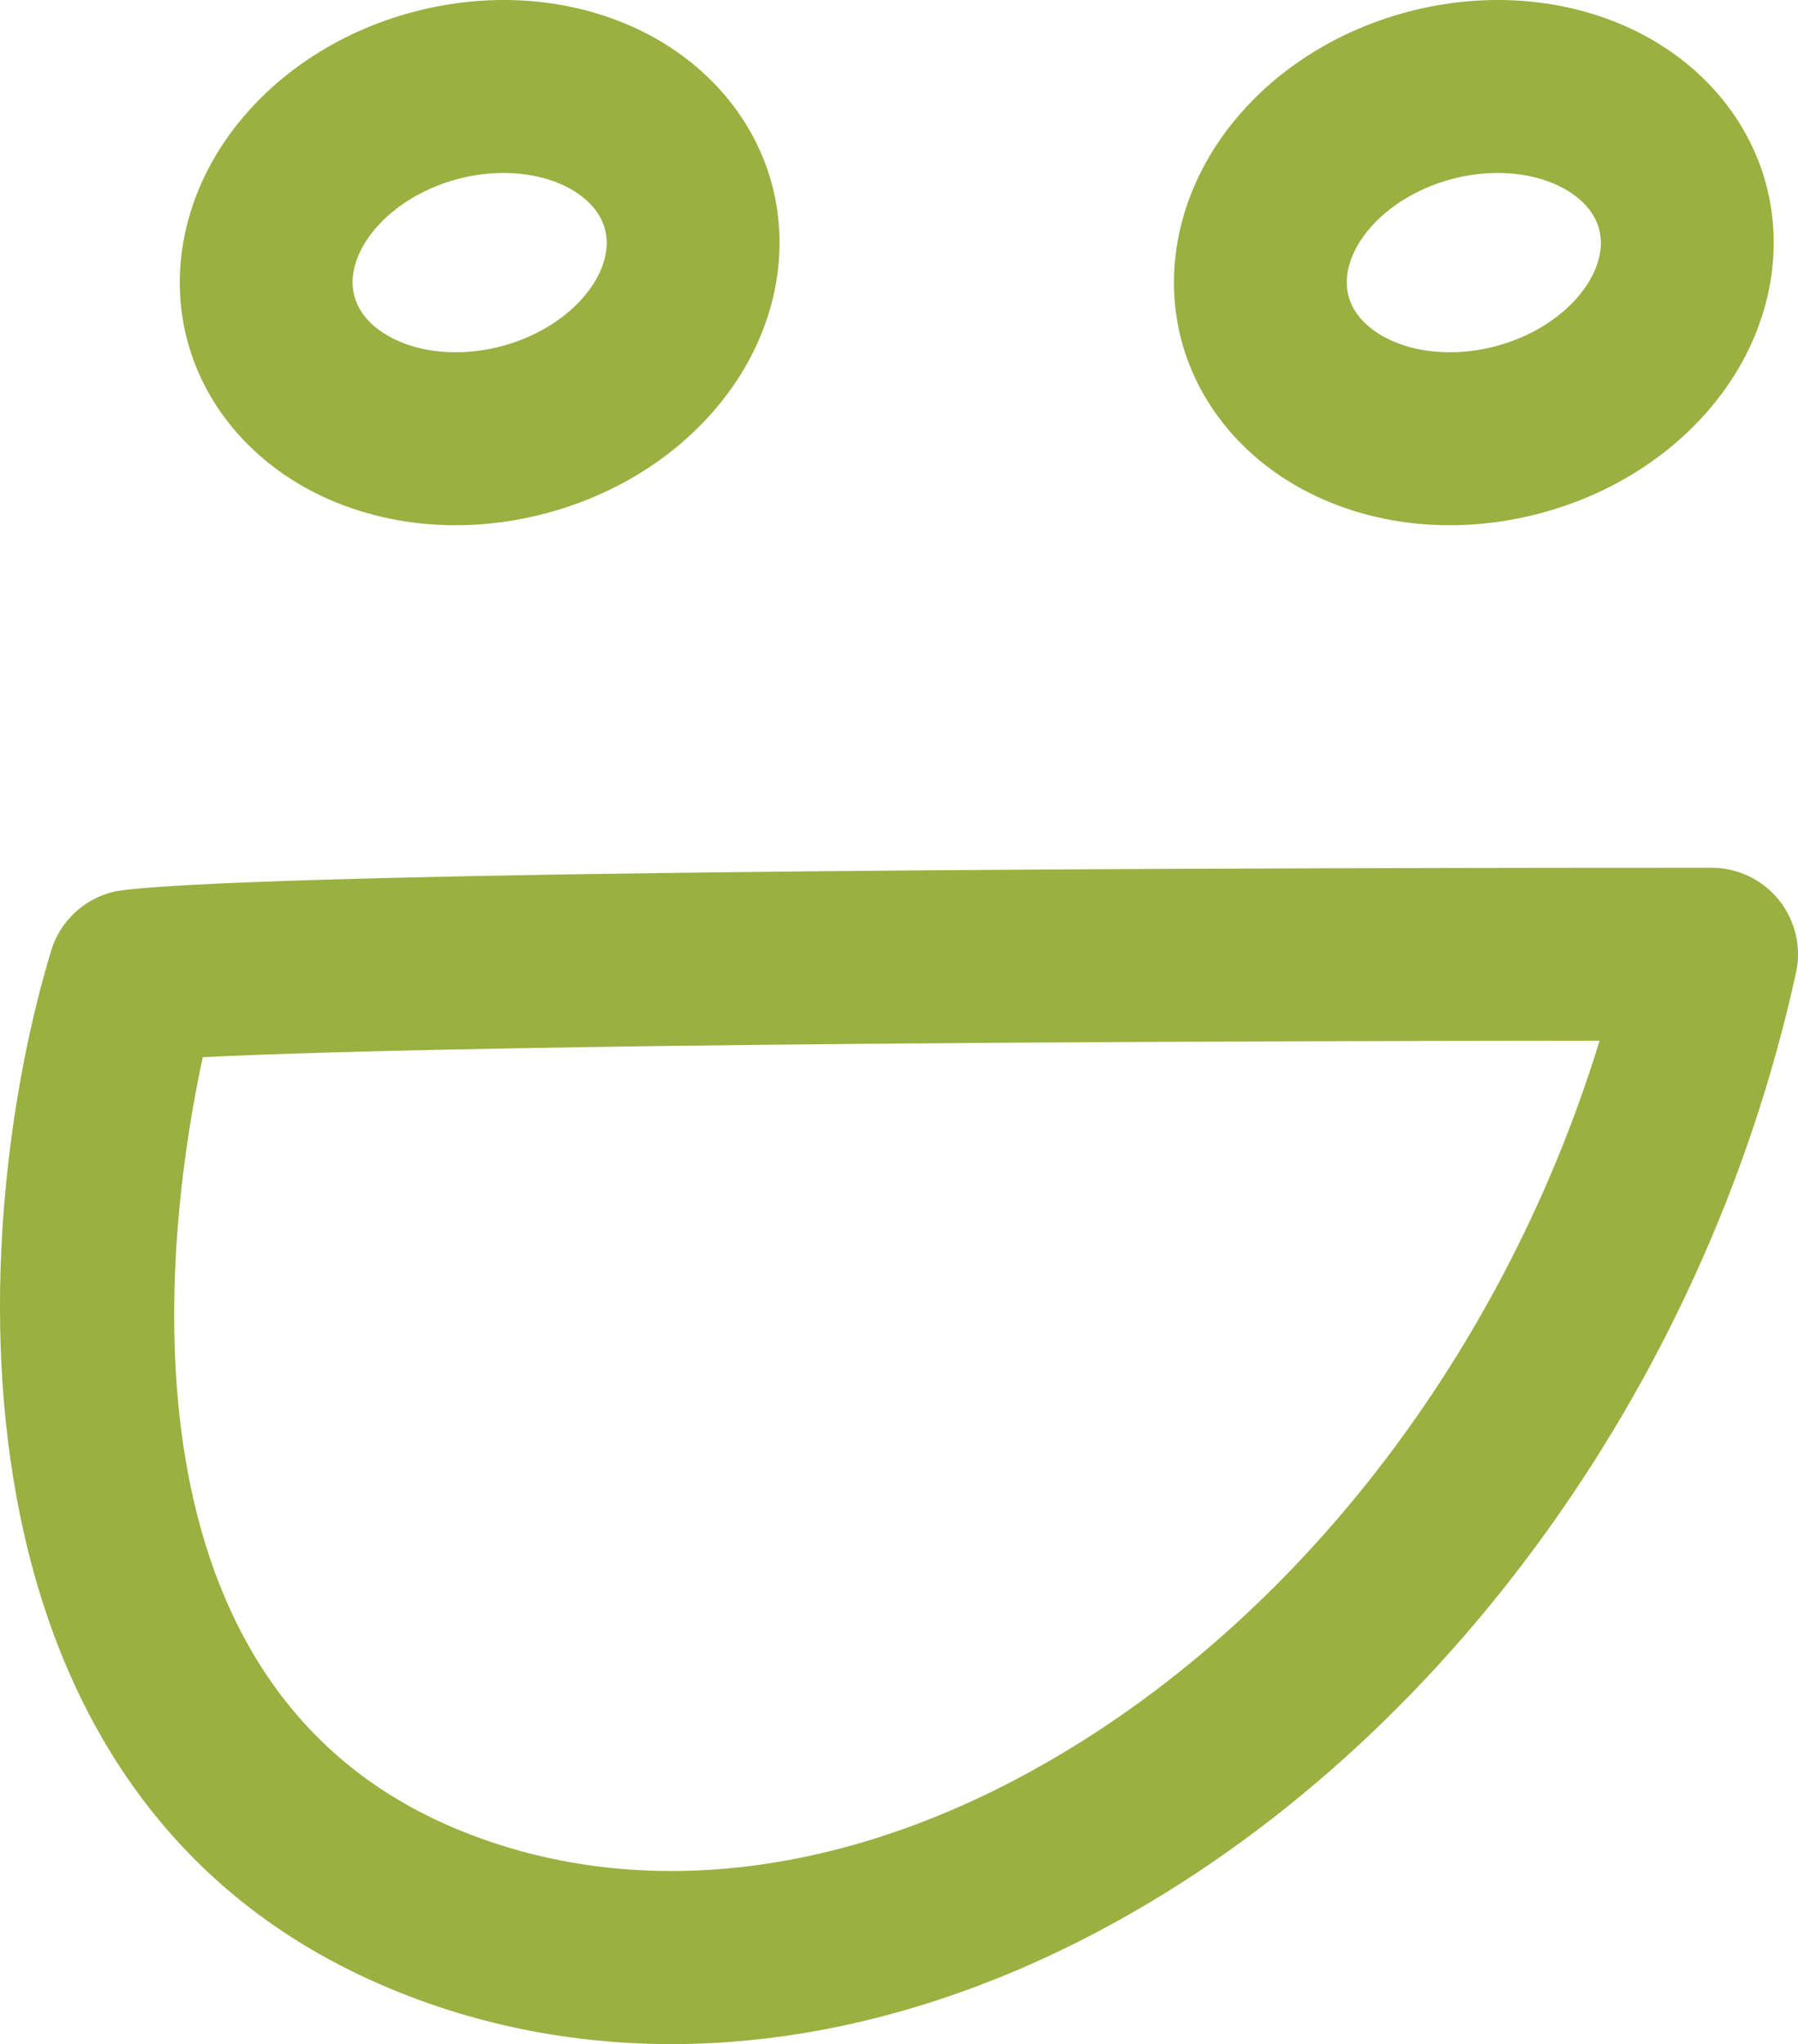
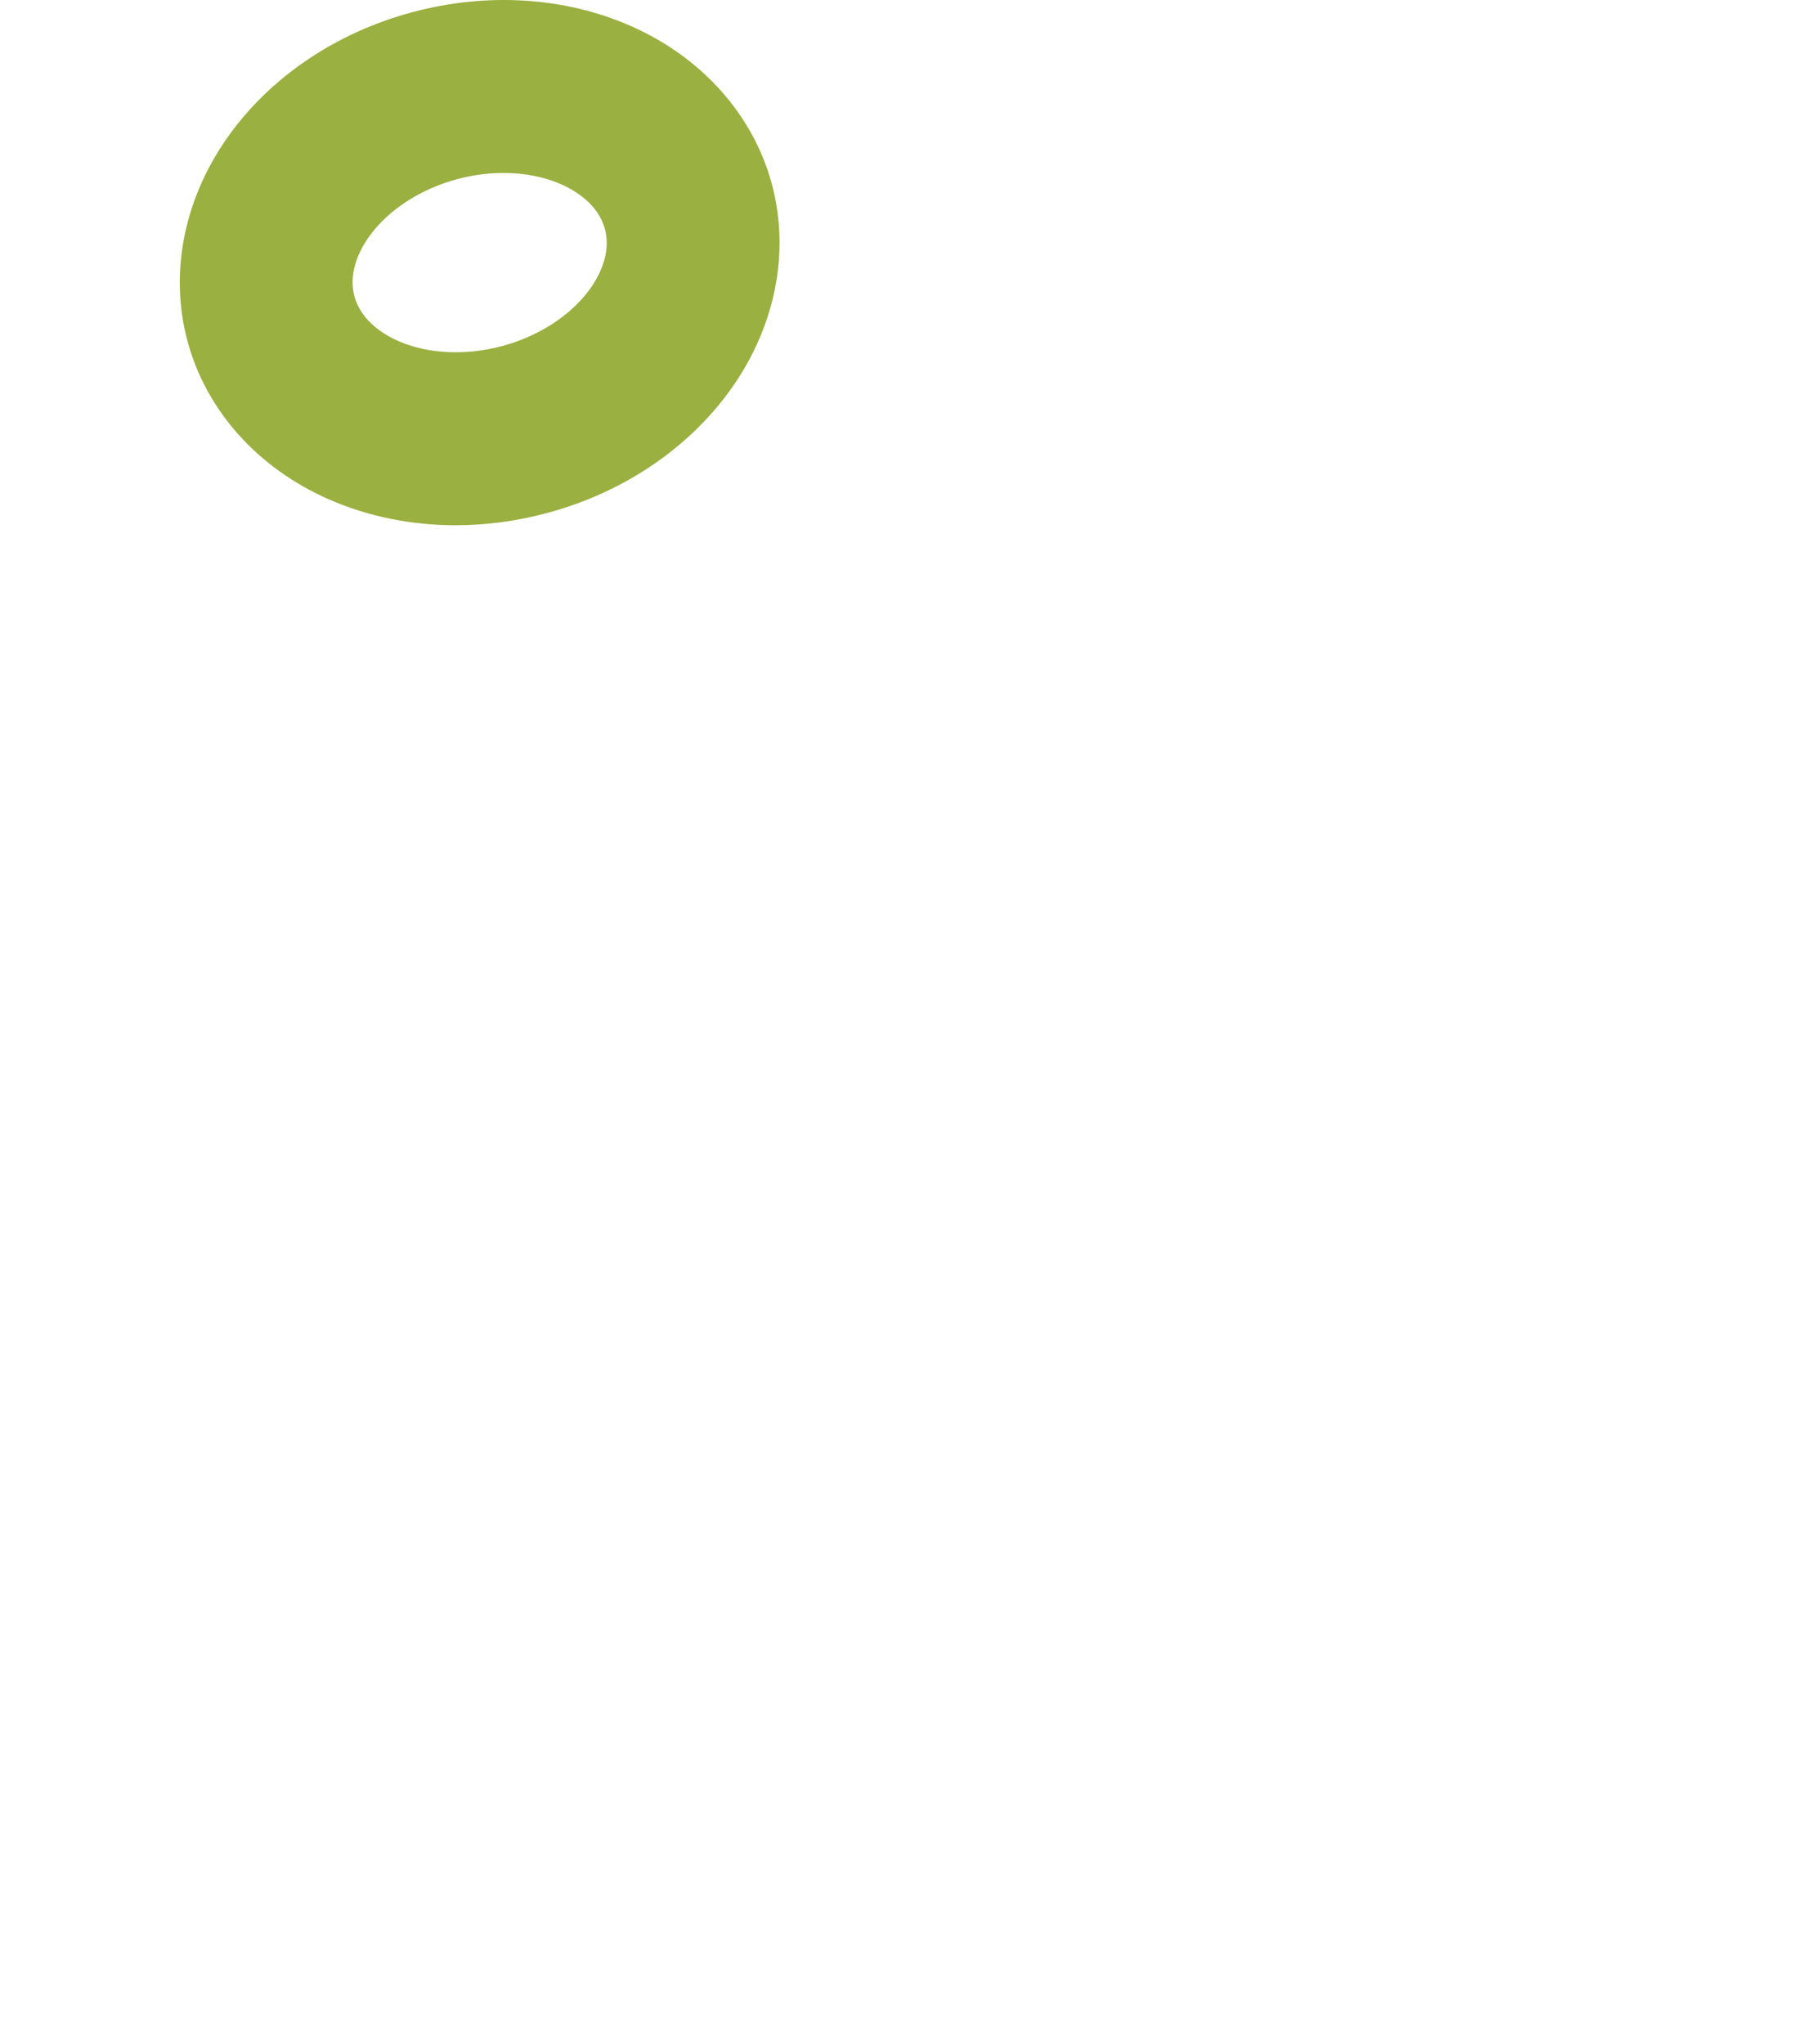
<svg xmlns="http://www.w3.org/2000/svg" enable-background="new 0 0 166.387 189.16" id="smug" version="1.1" viewBox="0 0 166.387 189.16" xml:space="preserve">
  <g>
-     <path d="M36.866,31.559c2.736,1.203,6.229,1.367,9.592,0.468h0.002c3.361-0.902,6.304-2.797,8.072-5.199   c0.809-1.098,2.072-3.293,1.447-5.633c-0.627-2.336-2.82-3.605-4.07-4.152c-1.574-0.691-3.4-1.039-5.307-1.039   c-1.406,0-2.857,0.188-4.285,0.57c-3.363,0.902-6.306,2.797-8.074,5.199c-0.809,1.098-2.072,3.293-1.447,5.633   C33.423,29.742,35.616,31.012,36.866,31.559z" fill="none" />
-     <path d="M128.866,31.559c2.736,1.203,6.229,1.367,9.592,0.468h0.002c3.361-0.902,6.304-2.797,8.072-5.199   c0.809-1.098,2.072-3.293,1.447-5.633c-0.627-2.336-2.82-3.605-4.07-4.152c-1.574-0.691-3.4-1.039-5.307-1.039   c-1.406,0-2.857,0.188-4.285,0.57c-3.363,0.902-6.306,2.797-8.074,5.199c-0.809,1.098-2.072,3.293-1.447,5.633   C125.423,29.742,127.616,31.012,128.866,31.559z" fill="none" />
-     <path d="M41.577,168.965c15.35,6.672,33.635,5.312,51.496-3.816   c25.311-12.941,45.744-38.781,54.953-68.844c-88.014,0.066-118.852,1.004-129.262,1.527   C15.552,112.703,9.577,155.051,41.577,168.965z" fill="none" />
-     <path d="M122.446,46.215c3.621,1.586,7.619,2.391,11.719,2.391c2.793,0,5.635-0.375,8.434-1.125   c6.908-1.848,12.883-5.816,16.822-11.172c4.272-5.809,5.734-12.824,4.012-19.254   c-1.722-6.43-6.498-11.774-13.103-14.668c-6.086-2.668-13.244-3.113-20.15-1.266   c-6.908,1.848-12.883,5.816-16.824,11.172c-4.272,5.809-5.734,12.824-4.012,19.254   C111.065,37.977,115.841,43.321,122.446,46.215z M126.243,21.774c1.768-2.402,4.711-4.297,8.074-5.199   c1.428-0.383,2.879-0.57,4.285-0.57c1.906,0,3.732,0.348,5.307,1.039c1.25,0.547,3.443,1.816,4.07,4.152   c0.625,2.34-0.638,4.535-1.447,5.633c-1.768,2.402-4.711,4.297-8.072,5.199h-0.002   c-3.363,0.898-6.856,0.734-9.592-0.468c-1.25-0.547-3.443-1.816-4.07-4.152   C124.171,25.067,125.435,22.871,126.243,21.774z" fill="#9AB040" />
    <path d="M30.446,46.215c3.621,1.586,7.619,2.391,11.719,2.391c2.793,0,5.635-0.375,8.434-1.125   c6.908-1.848,12.883-5.816,16.822-11.172c4.272-5.809,5.734-12.824,4.012-19.254   c-1.722-6.43-6.498-11.774-13.103-14.668c-6.09-2.668-13.242-3.113-20.15-1.266   c-6.908,1.848-12.883,5.816-16.824,11.172c-4.272,5.809-5.734,12.824-4.012,19.254   C19.065,37.977,23.841,43.321,30.446,46.215z M34.243,21.774c1.768-2.402,4.711-4.297,8.074-5.199   c1.428-0.383,2.879-0.57,4.285-0.57c1.906,0,3.732,0.348,5.307,1.039c1.25,0.547,3.443,1.816,4.07,4.152   c0.625,2.34-0.638,4.535-1.447,5.633c-1.768,2.402-4.711,4.297-8.072,5.199h-0.002   c-3.363,0.898-6.856,0.734-9.592-0.468c-1.25-0.547-3.443-1.816-4.07-4.152   C32.171,25.067,33.435,22.871,34.243,21.774z" fill="#9AB040" />
-     <path d="M164.62,83.285c-1.52-1.887-3.81-2.984-6.232-2.984c-128.963,0-145.84,1.715-147.94,2.238   c-2.73,0.684-4.9,2.75-5.717,5.441c-7.633,25.188-11.086,77.59,30.467,95.656   c8.482,3.688,17.574,5.523,26.942,5.523c12.514,0,25.52-3.273,38.217-9.766   c32.15-16.441,57.383-50.691,65.846-89.383C166.72,87.644,166.138,85.172,164.62,83.285z M93.073,165.149   c-17.861,9.129-36.146,10.488-51.496,3.816c-32-13.914-26.026-56.262-22.813-71.133   c10.41-0.523,41.248-1.461,129.262-1.527C138.817,126.367,118.384,152.207,93.073,165.149z" fill="#9AB040" />
  </g>
</svg>